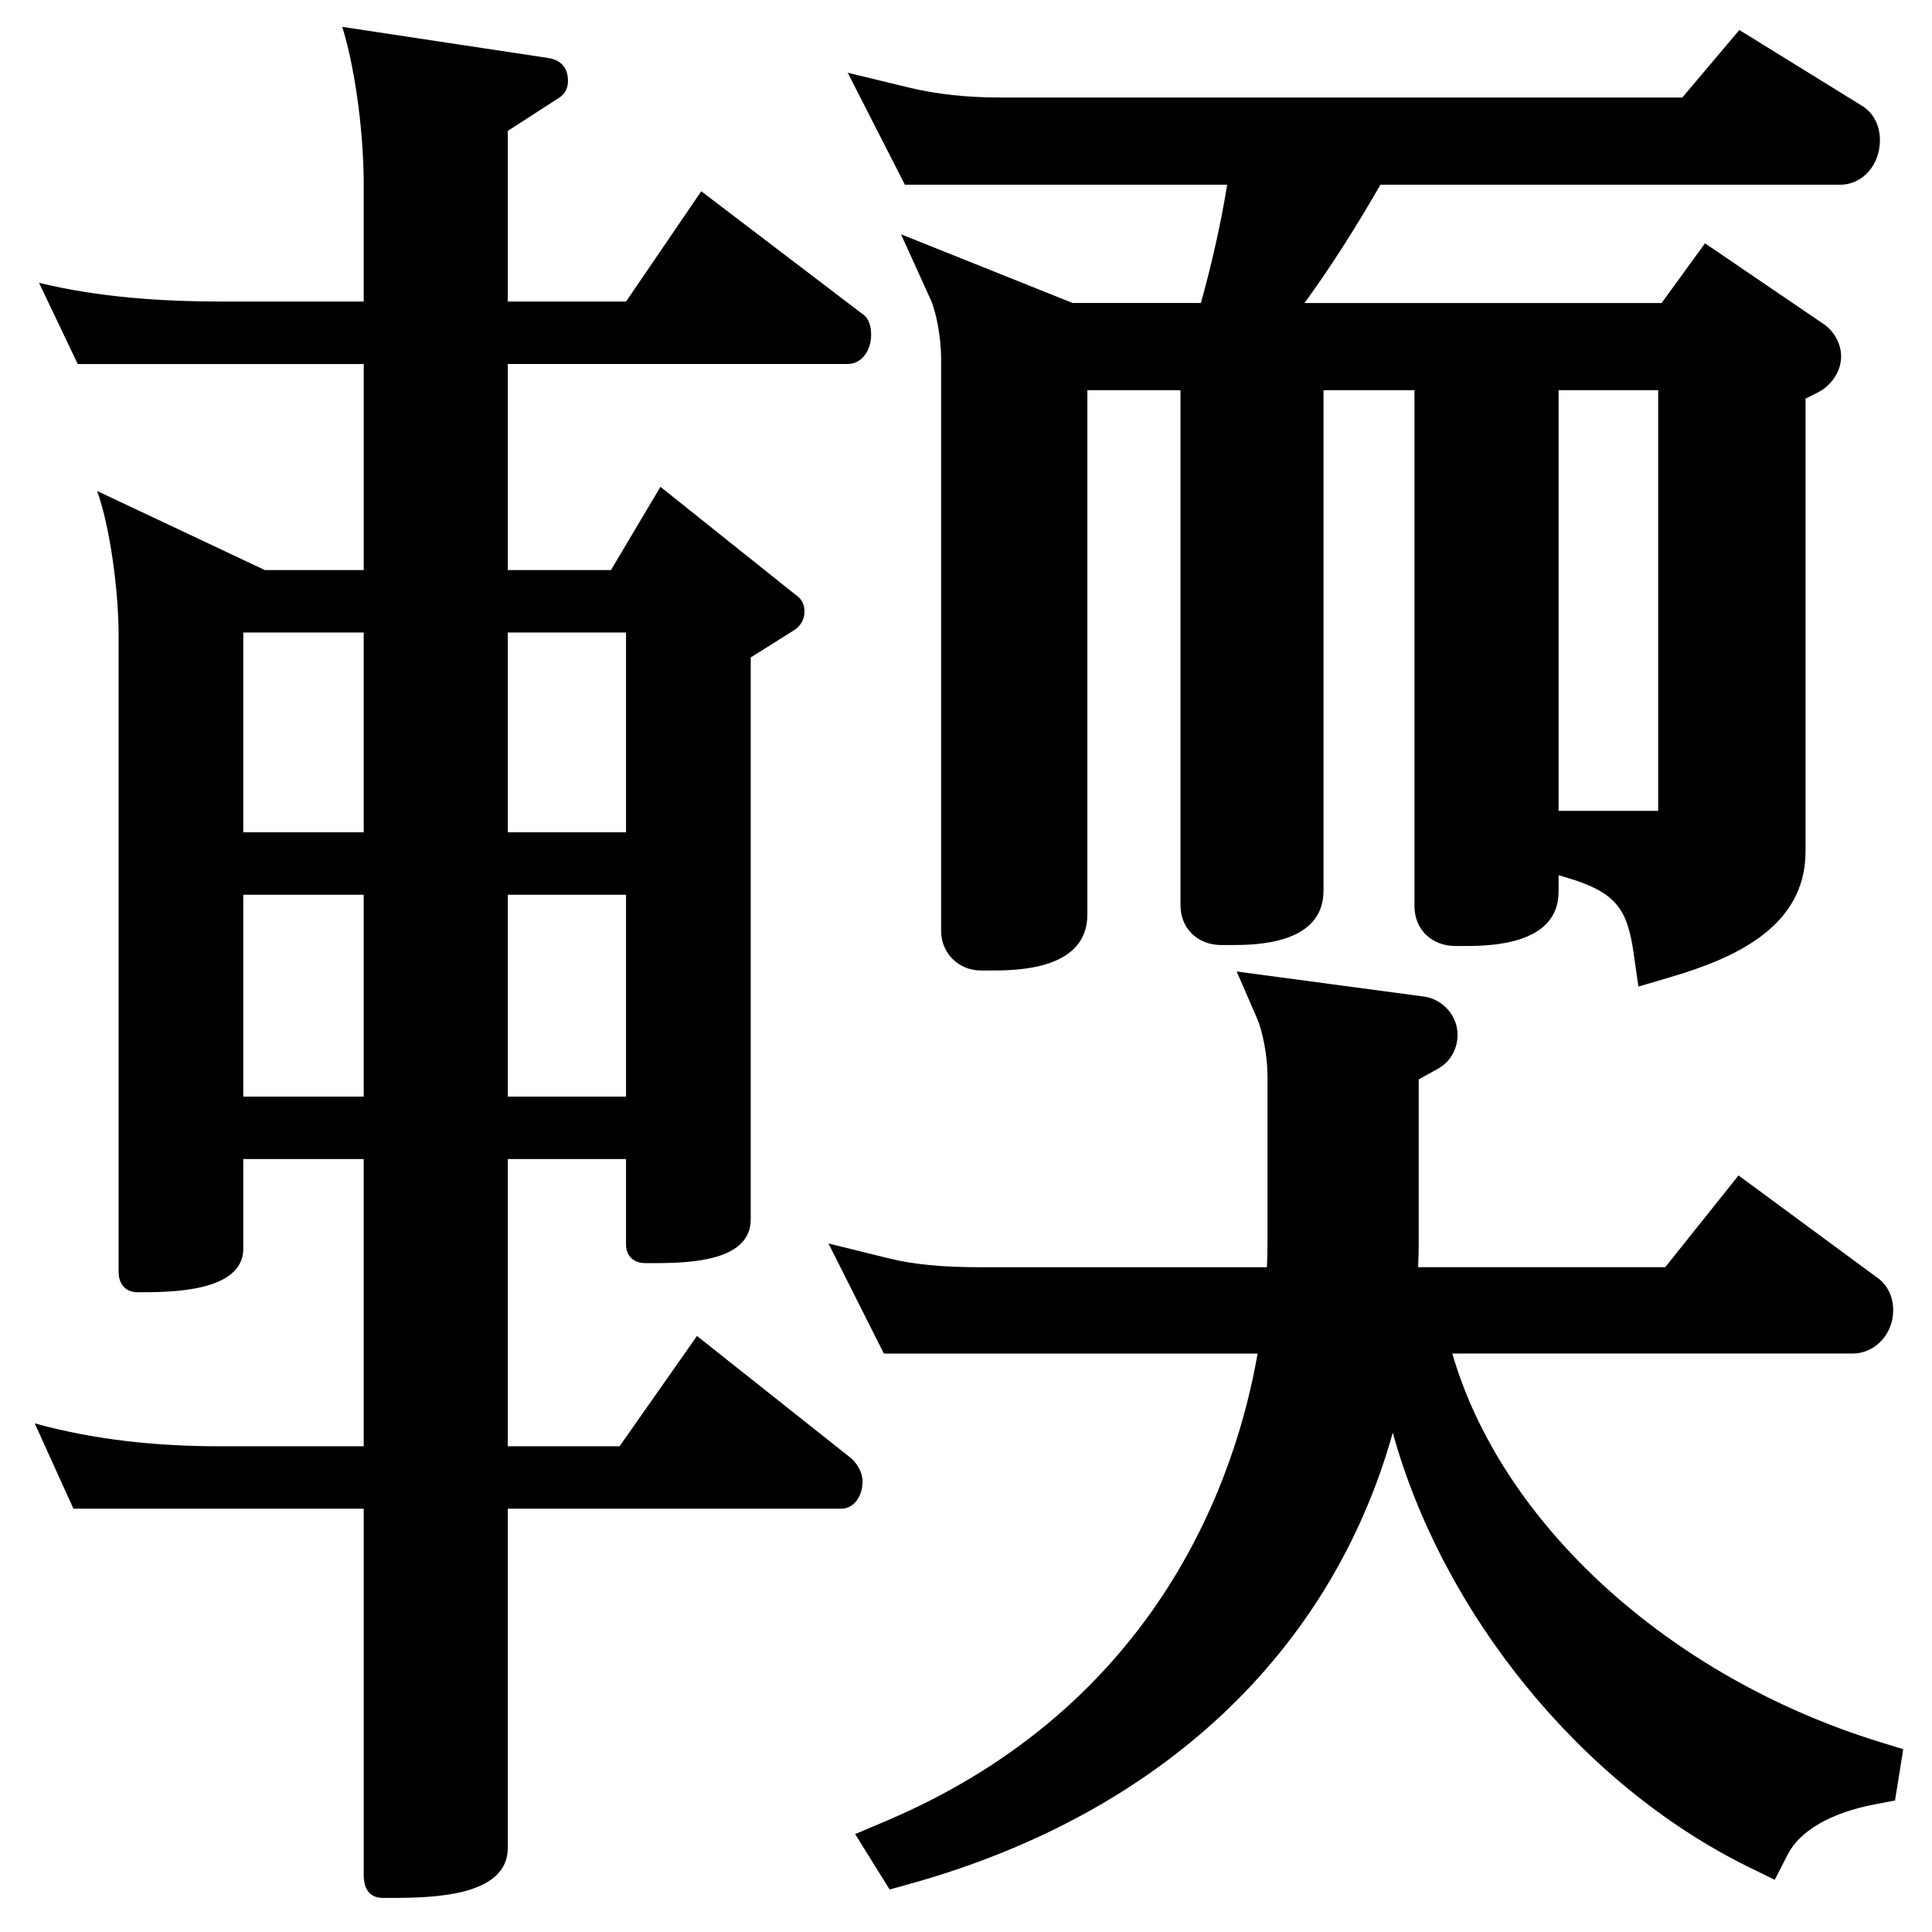
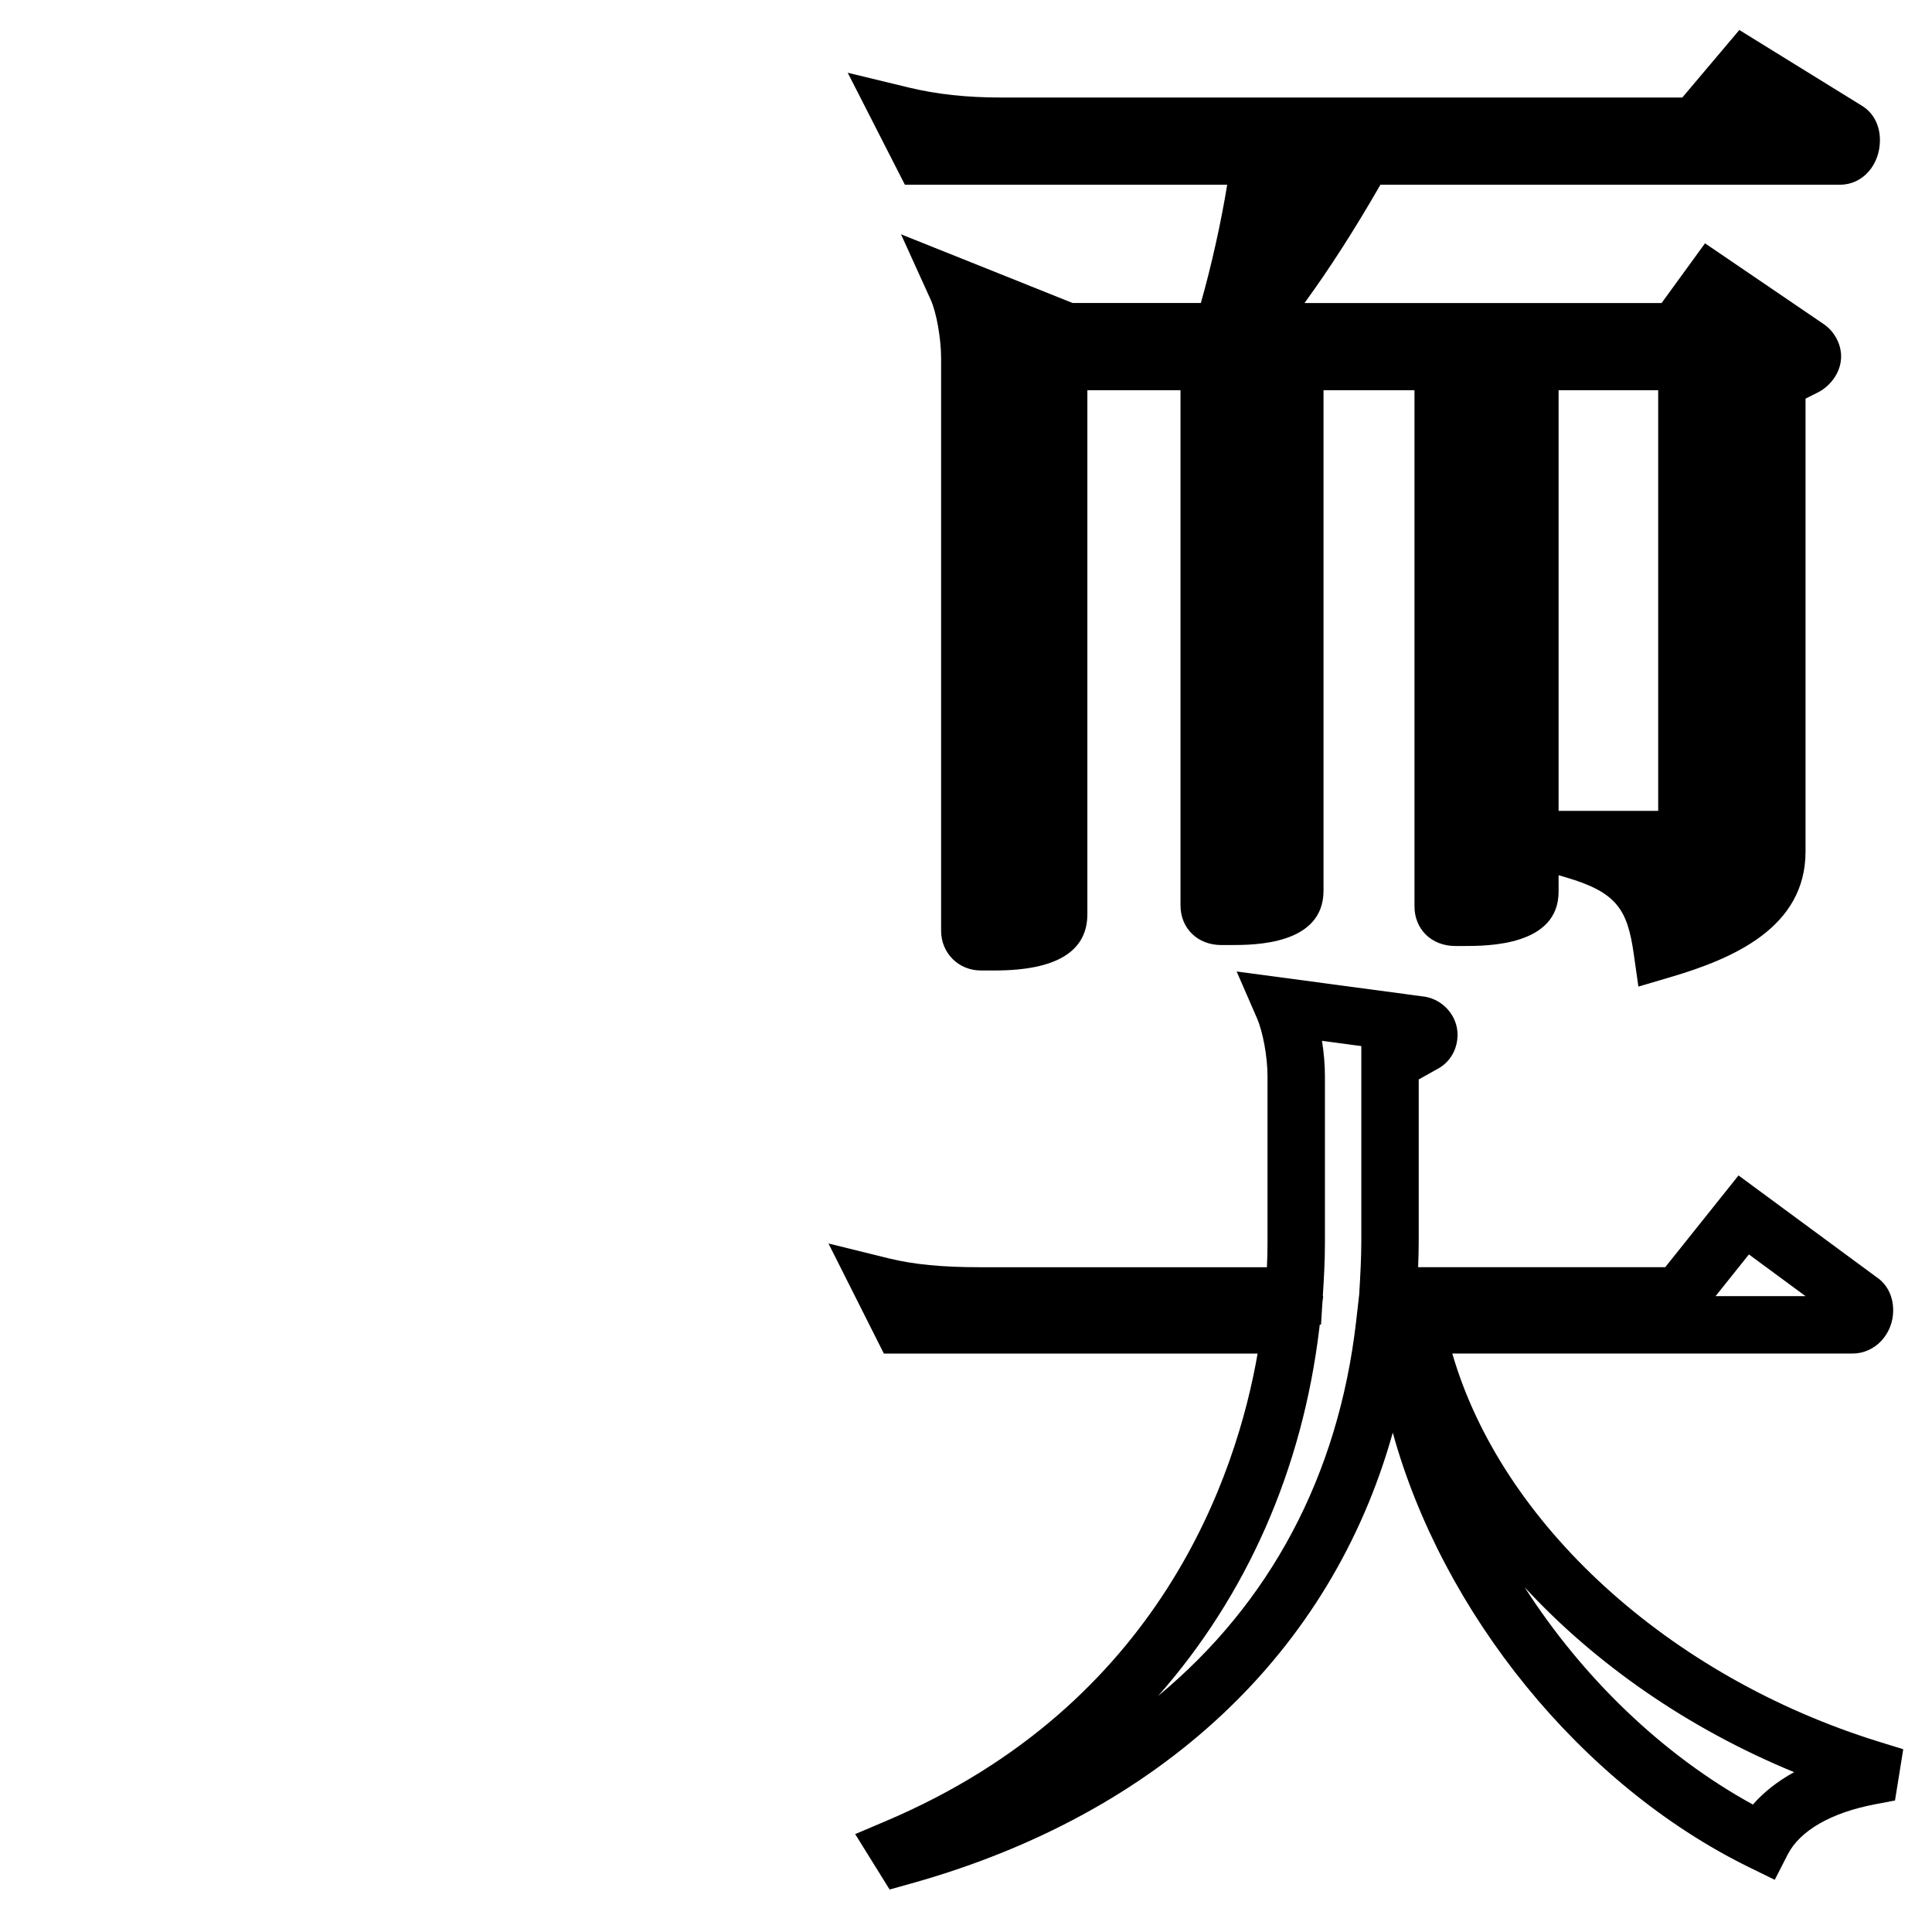
<svg xmlns="http://www.w3.org/2000/svg" version="1.1" id="レイヤー_1" x="0px" y="0px" viewBox="0 0 200 200" style="enable-background:new 0 0 200 200;" xml:space="preserve">
  <style type="text/css">
	.st0{fill:#231815;}
	.st1{fill:none;stroke:#000000;stroke-width:4.252;stroke-miterlimit:10;}
</style>
  <g>
    <g>
-       <path d="M87.732,37.682H52.564v21.33h10.684l5.12-8.618L82.39,61.598c0.668,0.431,0.89,1.077,0.89,1.724    c0,0.861-0.445,1.508-1.113,1.938l-4.452,2.801v58.173c0,4.31-6.232,4.524-10.016,4.524h-0.891c-1.113,0-2.003-0.646-2.003-1.938    v-8.834H52.564v29.732h11.575l8.012-11.419l16.026,12.712c0.668,0.646,1.113,1.508,1.113,2.37c0,1.508-0.89,2.801-2.226,2.801    H52.564v35.119c0,4.955-7.568,5.171-12.019,5.171h-0.89c-1.336,0-2.003-0.862-2.003-2.37v-37.92H7.602l-4.006-8.834    c6.232,1.724,12.687,2.37,19.142,2.37h14.913v-29.732H25.186v9.265c0,4.524-7.568,4.524-10.906,4.524    c-1.113,0-2.003-0.646-2.003-2.154v-65.93c0-4.524-0.89-11.203-2.226-14.866l17.362,8.188h10.239v-21.33H8.047L4.041,29.28    c6.232,1.508,12.687,1.938,19.142,1.938h14.468V19.154c0-6.249-1.113-12.928-2.226-16.375L56.793,6.01    c1.335,0.216,2.003,1.077,2.003,2.37c0,0.646-0.223,1.293-0.891,1.724l-5.342,3.447v17.667h12.242l7.79-11.419L89.29,32.511    c0.668,0.432,0.89,1.293,0.89,2.154C90.18,36.175,89.29,37.682,87.732,37.682z M37.651,65.476H25.186V86.16h12.465V65.476z     M37.651,92.624H25.186v20.898h12.465V92.624z M64.806,65.476H52.564V86.16h12.242V65.476z M64.806,92.624H52.564v20.898h12.242    V92.624z" />
-     </g>
+       </g>
  </g>
  <g>
    <g>
      <path d="M190.499,16.127H141.16c-2.79,4.963-7.256,12.358-12.279,18.234h44.651l3.684-5.065l9.823,6.686    c0.335,0.202,0.558,0.608,0.558,0.912s-0.223,0.709-0.67,1.013l-3.014,1.519v48.725c0,4.254-2.902,7.496-11.833,10.13    c-0.781-5.47-2.567-8.407-9.153-10.332v-1.013h8.707c1.786,0,3.014-1.114,3.014-2.532V37.4h-16.298v54.904    c0,2.532-4.242,2.634-6.809,2.634h-0.893c-0.67,0-1.228-0.304-1.228-1.114V37.4h-15.405v54.803c0,2.533-4.13,2.634-6.586,2.634    h-1.004c-0.67,0-1.228-0.304-1.228-1.114V37.4H109.57v57.234c0,2.634-3.907,2.837-6.586,2.837h-1.451    c-0.558,0-1.116-0.405-1.116-1.114v-59.26c0-2.431-0.558-5.571-1.34-7.294l11.386,4.558h16.074    c1.675-5.267,3.461-13.371,3.907-18.234H95.505l-2.121-4.153c3.349,0.81,6.697,1.114,10.158,1.114h71.999l5.135-6.078    l10.493,6.483c0.335,0.203,0.447,0.608,0.447,1.013C191.616,15.316,191.169,16.127,190.499,16.127z" />
    </g>
    <g>
-       <path d="M190.499,16.127H141.16c-2.79,4.963-7.256,12.358-12.279,18.234h44.651l3.684-5.065l9.823,6.686    c0.335,0.202,0.558,0.608,0.558,0.912s-0.223,0.709-0.67,1.013l-3.014,1.519v48.725c0,4.254-2.902,7.496-11.833,10.13    c-0.781-5.47-2.567-8.407-9.153-10.332v-1.013h8.707c1.786,0,3.014-1.114,3.014-2.532V37.4h-16.298v54.904    c0,2.532-4.242,2.634-6.809,2.634h-0.893c-0.67,0-1.228-0.304-1.228-1.114V37.4h-15.405v54.803c0,2.533-4.13,2.634-6.586,2.634    h-1.004c-0.67,0-1.228-0.304-1.228-1.114V37.4H109.57v57.234c0,2.634-3.907,2.837-6.586,2.837h-1.451    c-0.558,0-1.116-0.405-1.116-1.114v-59.26c0-2.431-0.558-5.571-1.34-7.294l11.386,4.558h16.074    c1.675-5.267,3.461-13.371,3.907-18.234H95.505l-2.121-4.153c3.349,0.81,6.697,1.114,10.158,1.114h71.999l5.135-6.078    l10.493,6.483c0.335,0.203,0.447,0.608,0.447,1.013C191.616,15.316,191.169,16.127,190.499,16.127z" />
-     </g>
+       </g>
    <g>
      <path d="M169.607,102.131l-0.489-3.428c-0.652-4.563-1.759-6.342-7.029-7.883l-0.744-0.217v1.7c0,5.627-7.378,5.627-9.803,5.627    h-0.893c-2.446,0-4.222-1.728-4.222-4.107V40.393h-9.417v51.81c0,5.627-7.21,5.627-9.579,5.627h-1.005    c-2.446,0-4.221-1.728-4.221-4.107V40.393h-9.641v54.24c0,3.869-3.223,5.83-9.58,5.83h-1.451c-2.305,0-4.11-1.804-4.11-4.107    V37.095c0-2.037-0.481-4.754-1.072-6.056l-3.08-6.786l17.769,7.114h13.271c1.098-3.855,2.132-8.523,2.726-12.248H93.672    L87.755,7.531l6.334,1.533c2.864,0.692,5.957,1.03,9.454,1.03h70.609l5.903-6.988l12.688,7.84    c1.178,0.713,1.867,2.017,1.867,3.561c0,2.587-1.805,4.613-4.11,4.613h-47.597c-2.659,4.626-5.288,8.723-7.861,12.248h36.966    l4.494-6.18l12.179,8.289c1.164,0.748,1.91,2.077,1.91,3.416c0,1.342-0.74,2.646-1.98,3.488l-0.335,0.197l-1.368,0.689v46.883    c0,7.869-7.471,11.082-13.979,13.001L169.607,102.131z M103.282,34.71c0.083,0.81,0.129,1.617,0.129,2.385v57.379    c1.855-0.023,2.747-0.201,3.166-0.342V36.03L103.282,34.71z M172.033,89.918c1.073,1.31,1.787,2.797,2.283,4.463    c6.604-2.518,6.604-4.972,6.604-6.229V37.583l1.811-0.913l-4.8-3.267l-0.73,1.004h0.441v49.996    C177.642,87.429,175.258,89.742,172.033,89.918z M152.414,37.354v54.581c1.624-0.035,2.486-0.171,2.943-0.304V37.354H152.414z     M128.192,37.354v54.481c1.557-0.032,2.387-0.16,2.831-0.288V37.354H128.192z M161.345,83.942h10.29    c0.007,0,0.014-0.001,0.02-0.001V40.393h-10.31V83.942z M133.454,16.081l-0.029,0.319c-0.219,2.393-0.759,5.611-1.467,8.944    c1.905-2.783,3.849-5.896,5.785-9.264H133.454z M189.584,16.032c0.011,0.008,0.022,0.015,0.034,0.021L189.584,16.032z     M179.422,13.133h5.47l-3.594-2.221L179.422,13.133z" />
    </g>
  </g>
  <g>
    <g>
-       <path d="M193.569,183.858c-5.246,0.998-9.376,3.294-11.162,6.787c-18.753-9.183-35.609-31.14-37.172-53.497h-1.897    c-2.902,25.151-19.088,46.41-49.897,54.994l-0.558-0.898c26.567-11.278,38.288-33.535,40.744-54.095H93.329l-2.009-3.992    c3.237,0.798,6.697,0.998,10.047,0.998h32.595c0.112-1.796,0.223-3.593,0.223-5.39v-17.367c0-2.395-0.558-5.389-1.34-7.186    l14.177,1.896c0.558,0.1,0.893,0.599,0.893,0.998c0,0.299-0.111,0.698-0.446,0.898L143.895,110v18.365    c0,1.996-0.112,3.892-0.223,5.789h30.139l6.698-8.384l12.055,8.883c0.335,0.2,0.447,0.599,0.447,0.998    c0,0.699-0.447,1.497-1.228,1.497h-45.208c3.907,20.26,23.218,38.626,47.106,46.011L193.569,183.858z" />
-     </g>
+       </g>
    <g>
-       <path d="M193.569,183.858c-5.246,0.998-9.376,3.294-11.162,6.787c-18.753-9.183-35.609-31.14-37.172-53.497h-1.897    c-2.902,25.151-19.088,46.41-49.897,54.994l-0.558-0.898c26.567-11.278,38.288-33.535,40.744-54.095H93.329l-2.009-3.992    c3.237,0.798,6.697,0.998,10.047,0.998h32.595c0.112-1.796,0.223-3.593,0.223-5.39v-17.367c0-2.395-0.558-5.389-1.34-7.186    l14.177,1.896c0.558,0.1,0.893,0.599,0.893,0.998c0,0.299-0.111,0.698-0.446,0.898L143.895,110v18.365    c0,1.996-0.112,3.892-0.223,5.789h30.139l6.698-8.384l12.055,8.883c0.335,0.2,0.447,0.599,0.447,0.998    c0,0.699-0.447,1.497-1.228,1.497h-45.208c3.907,20.26,23.218,38.626,47.106,46.011L193.569,183.858z" />
-     </g>
+       </g>
    <g>
      <path d="M92.093,195.602l-3.567-5.737l3.195-1.356c28.402-12.057,36.285-35.835,38.466-48.389H91.497l-5.734-11.394l6.267,1.545    c2.524,0.622,5.49,0.911,9.335,0.911h29.787c0.036-0.81,0.06-1.62,0.06-2.418v-17.367c0-1.988-0.47-4.567-1.093-6l-2.101-4.829    l19.524,2.615c1.906,0.34,3.343,2.026,3.343,3.923c0,1.451-0.708,2.74-1.894,3.449l-2.125,1.188v16.621    c0,0.961-0.025,1.899-0.062,2.817h25.578l7.589-9.5l14.279,10.522c1.104,0.734,1.732,1.979,1.732,3.446    c0,2.464-1.884,4.469-4.2,4.469h-41.439c5.086,17.577,22.369,33.447,44.214,40.2l2.466,0.762l-0.852,5.306l-2.048,0.39    c-4.574,0.87-7.795,2.725-9.071,5.221l-1.33,2.601l-2.623-1.284c-17.514-8.576-31.799-26.43-36.919-45.006    c-6.362,22.753-24.068,39.487-49.943,46.696L92.093,195.602z M157.828,164.31c5.948,9.274,14.214,17.331,23.63,22.496    c1.133-1.292,2.568-2.418,4.268-3.353C174.768,178.947,165.156,172.257,157.828,164.31z M136.621,137.126l-0.044,0.375    c-1.755,14.693-7.567,27.711-16.693,38.068c11.584-9.597,18.657-22.779,20.501-38.762l0.321-2.827    c0.113-1.922,0.218-3.715,0.218-5.615v-20.074l-4.071-0.545c0.194,1.229,0.303,2.485,0.303,3.651v17.367    c0,1.847-0.11,3.658-0.219,5.412h0.037l-0.078,0.654l-0.144,2.295H136.621z M177.596,134.176h9.312l-5.861-4.318L177.596,134.176z    " />
    </g>
  </g>
</svg>